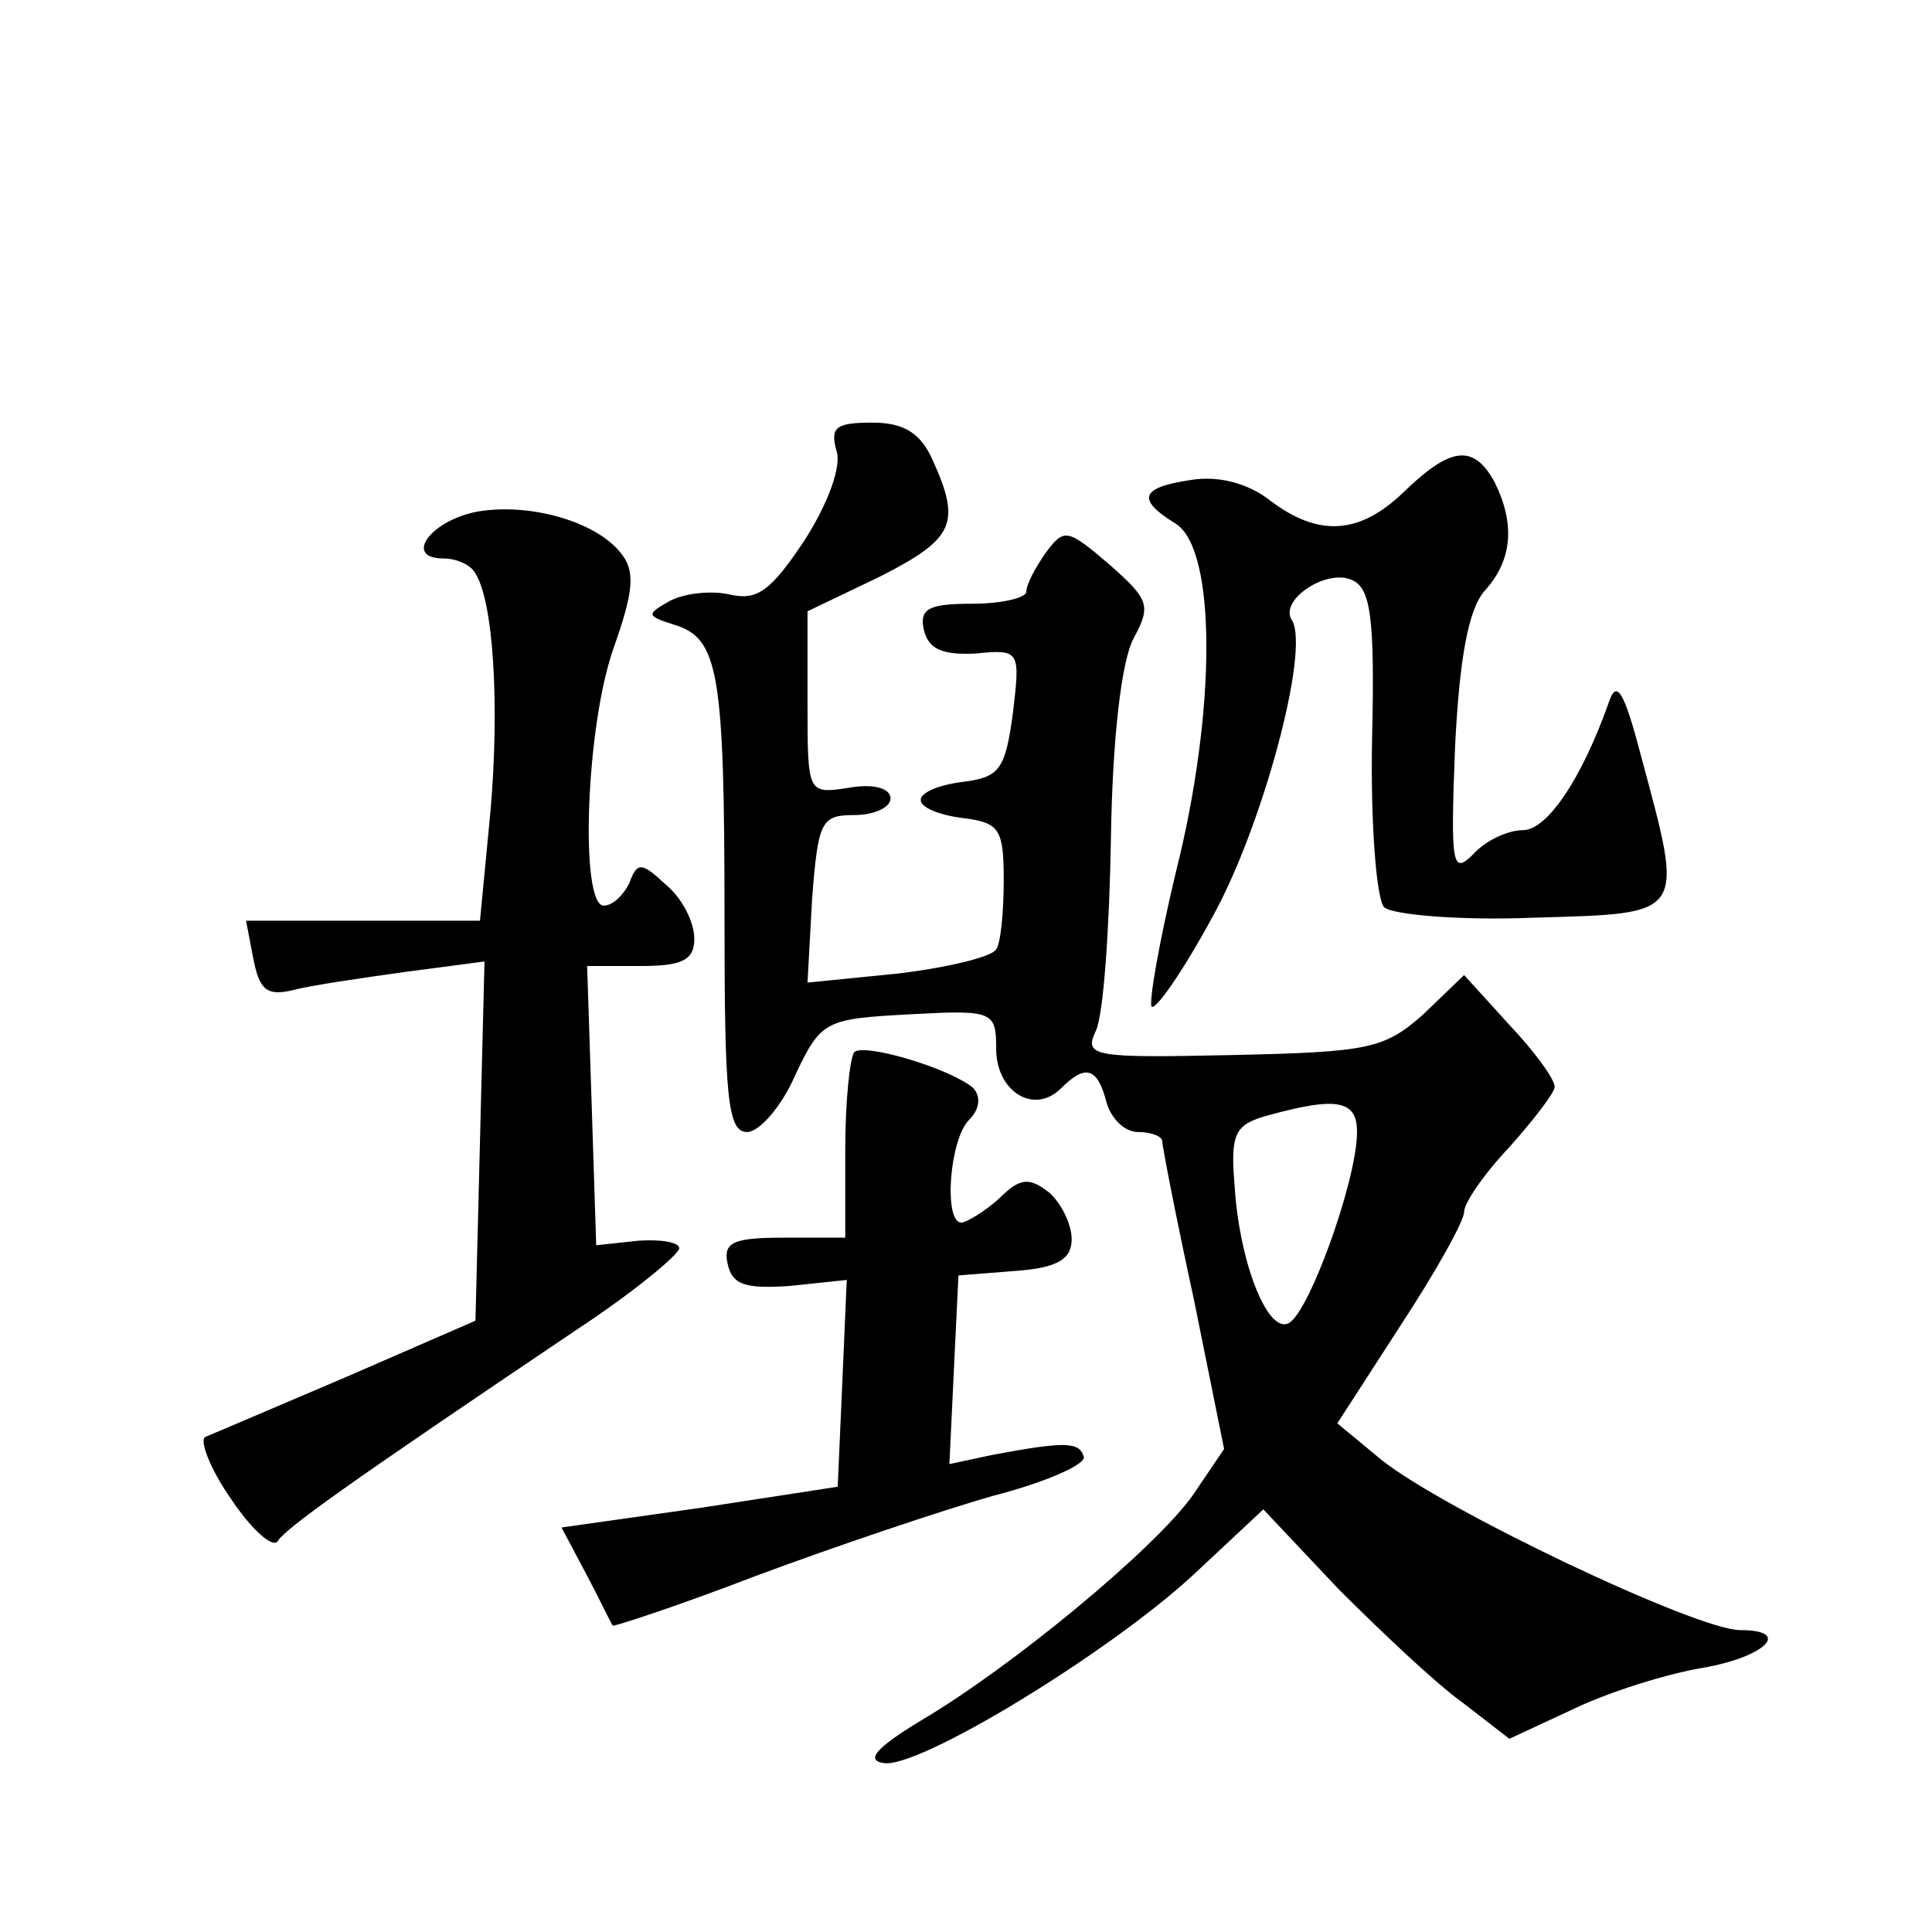
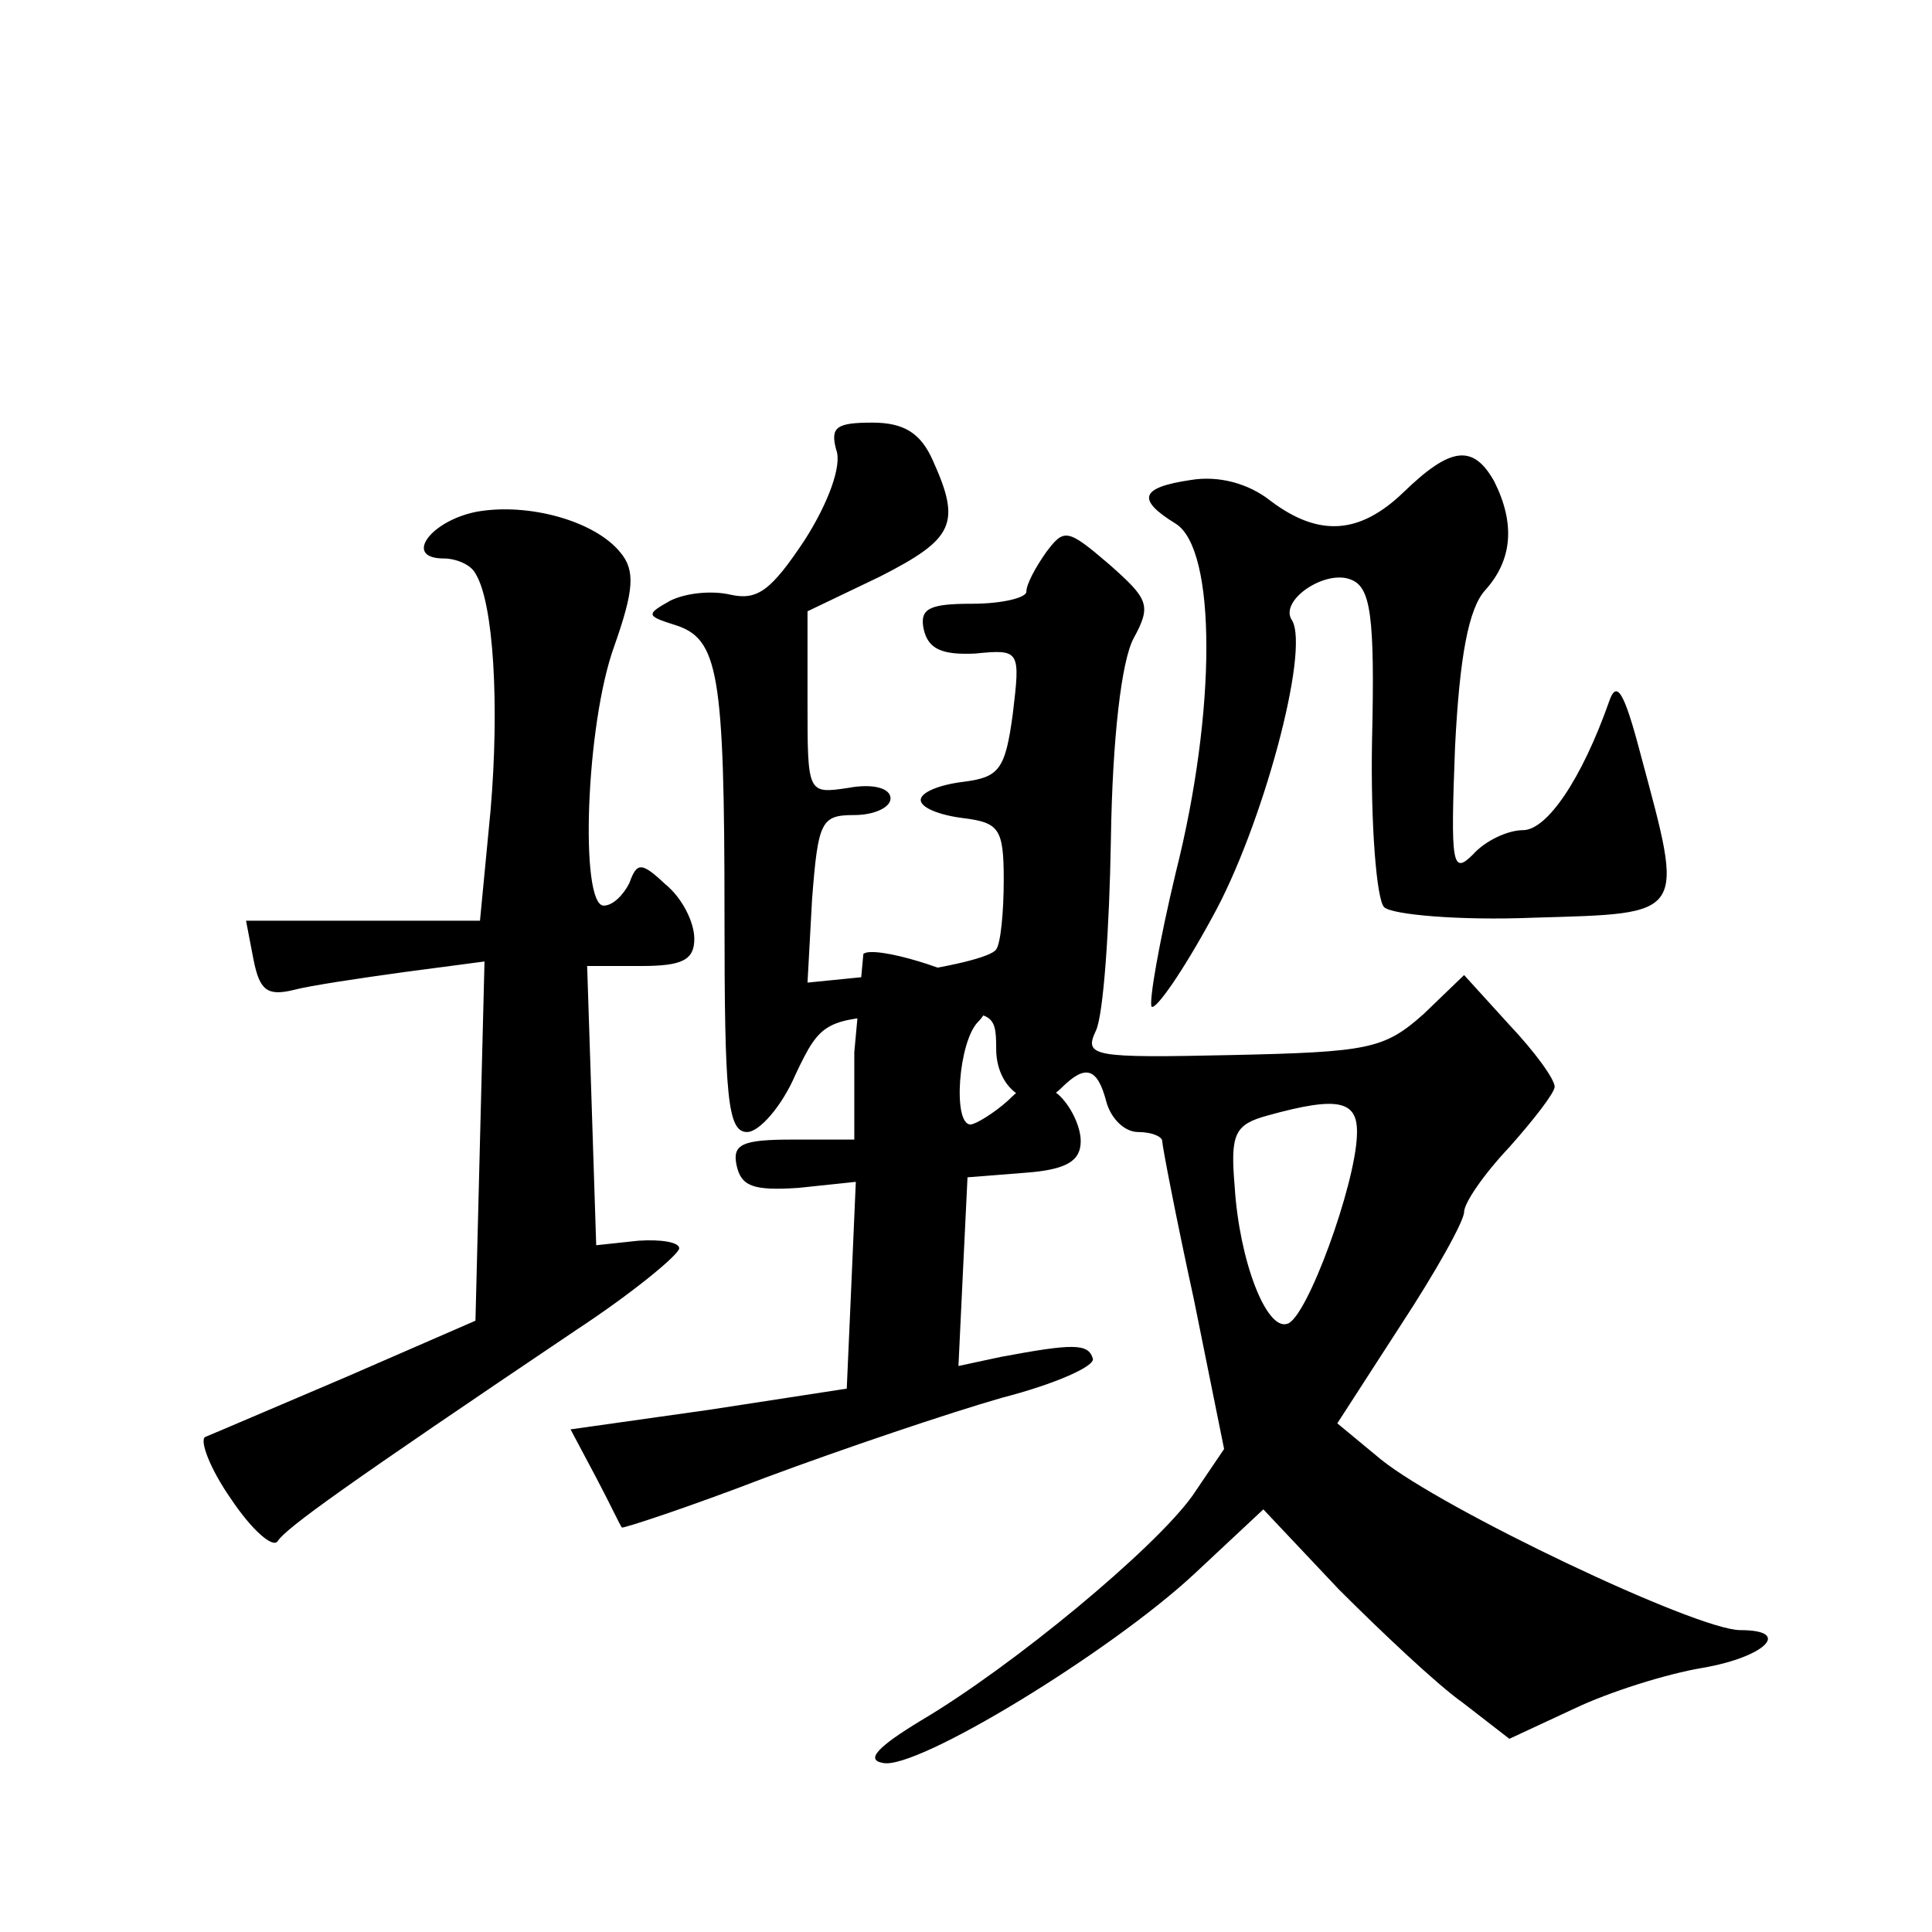
<svg xmlns="http://www.w3.org/2000/svg" version="1.0" width="128pt" height="128pt" viewBox="0 0 128 128" preserveAspectRatio="xMidYMid meet">
  <g transform="translate(0,128) scale(0.1,-0.1)" fill="#0" stroke="none">
-     <path d="M554 982 c4 -10 -5 -35 -21 -60 -22 -33 -31 -40 -49 -36 -13 3 -30 1 -40 -4 -16 -9 -16 -10 3 -16 29 -9 33 -31 33 -193 0 -120 2 -143 15 -143 8 0 23 17 32 38 17 36 20 37 76 40 55 3 57 2 57 -23 0 -28 25 -44 43 -26 16 16 24 14 30 -9 3 -11 12 -20 21 -20 9 0 16 -3 16 -6 0 -3 9 -50 21 -105 l20 -99 -21 -31 c-25 -35 -119 -113 -180 -149 -28 -17 -37 -26 -25 -28 22 -5 150 73 206 125 l46 43 50 -53 c28 -28 65 -63 82 -75 l31 -24 43 20 c23 11 61 23 85 27 41 7 60 25 25 25 -29 0 -197 80 -238 113 l-29 24 42 65 c23 35 42 69 42 75 0 6 13 25 30 43 16 18 30 36 30 40 0 5 -13 23 -30 41 l-30 33 -27 -26 c-26 -23 -36 -25 -127 -27 -92 -2 -98 -1 -90 16 5 10 9 67 10 127 1 67 7 118 15 133 12 22 10 26 -16 49 -28 24 -30 24 -42 8 -7 -10 -13 -21 -13 -26 0 -4 -16 -8 -36 -8 -28 0 -35 -3 -32 -17 3 -13 12 -17 34 -16 30 3 30 2 25 -40 -5 -37 -9 -42 -33 -45 -16 -2 -28 -7 -28 -12 0 -5 12 -10 28 -12 24 -3 27 -7 27 -41 0 -21 -2 -42 -5 -46 -3 -5 -32 -12 -65 -16 l-60 -6 3 55 c4 52 6 56 28 56 13 0 24 5 24 11 0 7 -12 10 -28 7 -27 -4 -27 -4 -27 57 l0 60 48 23 c49 25 54 35 35 77 -8 18 -19 25 -40 25 -24 0 -28 -3 -24 -18z m345 -454 c-1 -33 -33 -121 -46 -125 -14 -5 -32 42 -35 91 -3 35 0 41 22 47 47 13 60 10 59 -13z M930 954 c-29 -28 -56 -30 -88 -6 -15 12 -35 17 -53 14 -34 -5 -36 -13 -10 -29 27 -17 27 -124 0 -231 -11 -46 -18 -86 -16 -89 3 -2 21 24 40 59 33 59 65 177 53 197 -9 13 22 34 39 27 13 -5 16 -23 14 -107 -1 -55 3 -105 8 -110 5 -5 50 -9 99 -7 102 3 100 0 71 108 -11 42 -16 50 -21 35 -18 -51 -41 -85 -57 -85 -10 0 -25 -7 -33 -16 -14 -14 -15 -7 -12 71 3 60 9 92 20 104 18 20 20 44 6 72 -14 25 -29 23 -60 -7z M316 941 c-31 -6 -49 -31 -22 -31 8 0 18 -4 21 -10 12 -19 16 -87 10 -157 l-7 -73 -77 0 -78 0 5 -26 c4 -20 9 -24 26 -20 11 3 45 8 74 12 l53 7 -3 -119 -3 -119 -85 -37 c-47 -20 -89 -38 -94 -40 -4 -2 3 -21 17 -41 14 -21 28 -33 31 -28 6 9 45 37 198 140 38 25 68 50 68 54 0 4 -12 6 -27 5 l-28 -3 -3 93 -3 92 36 0 c27 0 35 4 35 18 0 11 -8 27 -19 36 -16 15 -19 15 -24 1 -4 -8 -11 -15 -17 -15 -16 0 -12 120 7 172 13 37 14 50 4 62 -17 21 -61 33 -95 27z M566 583 c-3 -4 -6 -33 -6 -65 l0 -58 -41 0 c-33 0 -40 -3 -37 -17 3 -14 11 -17 41 -15 l38 4 -3 -69 -3 -68 -91 -14 -92 -13 17 -32 c9 -17 16 -32 17 -33 0 -1 43 13 95 33 51 19 122 43 157 53 35 9 62 21 60 26 -3 10 -13 10 -61 1 l-28 -6 3 63 3 62 38 3 c28 2 37 8 37 21 0 10 -7 24 -15 31 -13 10 -19 10 -33 -4 -10 -9 -22 -16 -25 -16 -12 0 -8 55 5 68 7 7 8 15 3 21 -15 13 -72 30 -79 24z" />
+     <path d="M554 982 c4 -10 -5 -35 -21 -60 -22 -33 -31 -40 -49 -36 -13 3 -30 1 -40 -4 -16 -9 -16 -10 3 -16 29 -9 33 -31 33 -193 0 -120 2 -143 15 -143 8 0 23 17 32 38 17 36 20 37 76 40 55 3 57 2 57 -23 0 -28 25 -44 43 -26 16 16 24 14 30 -9 3 -11 12 -20 21 -20 9 0 16 -3 16 -6 0 -3 9 -50 21 -105 l20 -99 -21 -31 c-25 -35 -119 -113 -180 -149 -28 -17 -37 -26 -25 -28 22 -5 150 73 206 125 l46 43 50 -53 c28 -28 65 -63 82 -75 l31 -24 43 20 c23 11 61 23 85 27 41 7 60 25 25 25 -29 0 -197 80 -238 113 l-29 24 42 65 c23 35 42 69 42 75 0 6 13 25 30 43 16 18 30 36 30 40 0 5 -13 23 -30 41 l-30 33 -27 -26 c-26 -23 -36 -25 -127 -27 -92 -2 -98 -1 -90 16 5 10 9 67 10 127 1 67 7 118 15 133 12 22 10 26 -16 49 -28 24 -30 24 -42 8 -7 -10 -13 -21 -13 -26 0 -4 -16 -8 -36 -8 -28 0 -35 -3 -32 -17 3 -13 12 -17 34 -16 30 3 30 2 25 -40 -5 -37 -9 -42 -33 -45 -16 -2 -28 -7 -28 -12 0 -5 12 -10 28 -12 24 -3 27 -7 27 -41 0 -21 -2 -42 -5 -46 -3 -5 -32 -12 -65 -16 l-60 -6 3 55 c4 52 6 56 28 56 13 0 24 5 24 11 0 7 -12 10 -28 7 -27 -4 -27 -4 -27 57 l0 60 48 23 c49 25 54 35 35 77 -8 18 -19 25 -40 25 -24 0 -28 -3 -24 -18z m345 -454 c-1 -33 -33 -121 -46 -125 -14 -5 -32 42 -35 91 -3 35 0 41 22 47 47 13 60 10 59 -13z M930 954 c-29 -28 -56 -30 -88 -6 -15 12 -35 17 -53 14 -34 -5 -36 -13 -10 -29 27 -17 27 -124 0 -231 -11 -46 -18 -86 -16 -89 3 -2 21 24 40 59 33 59 65 177 53 197 -9 13 22 34 39 27 13 -5 16 -23 14 -107 -1 -55 3 -105 8 -110 5 -5 50 -9 99 -7 102 3 100 0 71 108 -11 42 -16 50 -21 35 -18 -51 -41 -85 -57 -85 -10 0 -25 -7 -33 -16 -14 -14 -15 -7 -12 71 3 60 9 92 20 104 18 20 20 44 6 72 -14 25 -29 23 -60 -7z M316 941 c-31 -6 -49 -31 -22 -31 8 0 18 -4 21 -10 12 -19 16 -87 10 -157 l-7 -73 -77 0 -78 0 5 -26 c4 -20 9 -24 26 -20 11 3 45 8 74 12 l53 7 -3 -119 -3 -119 -85 -37 c-47 -20 -89 -38 -94 -40 -4 -2 3 -21 17 -41 14 -21 28 -33 31 -28 6 9 45 37 198 140 38 25 68 50 68 54 0 4 -12 6 -27 5 l-28 -3 -3 93 -3 92 36 0 c27 0 35 4 35 18 0 11 -8 27 -19 36 -16 15 -19 15 -24 1 -4 -8 -11 -15 -17 -15 -16 0 -12 120 7 172 13 37 14 50 4 62 -17 21 -61 33 -95 27z M566 583 l0 -58 -41 0 c-33 0 -40 -3 -37 -17 3 -14 11 -17 41 -15 l38 4 -3 -69 -3 -68 -91 -14 -92 -13 17 -32 c9 -17 16 -32 17 -33 0 -1 43 13 95 33 51 19 122 43 157 53 35 9 62 21 60 26 -3 10 -13 10 -61 1 l-28 -6 3 63 3 62 38 3 c28 2 37 8 37 21 0 10 -7 24 -15 31 -13 10 -19 10 -33 -4 -10 -9 -22 -16 -25 -16 -12 0 -8 55 5 68 7 7 8 15 3 21 -15 13 -72 30 -79 24z" />
  </g>
</svg>